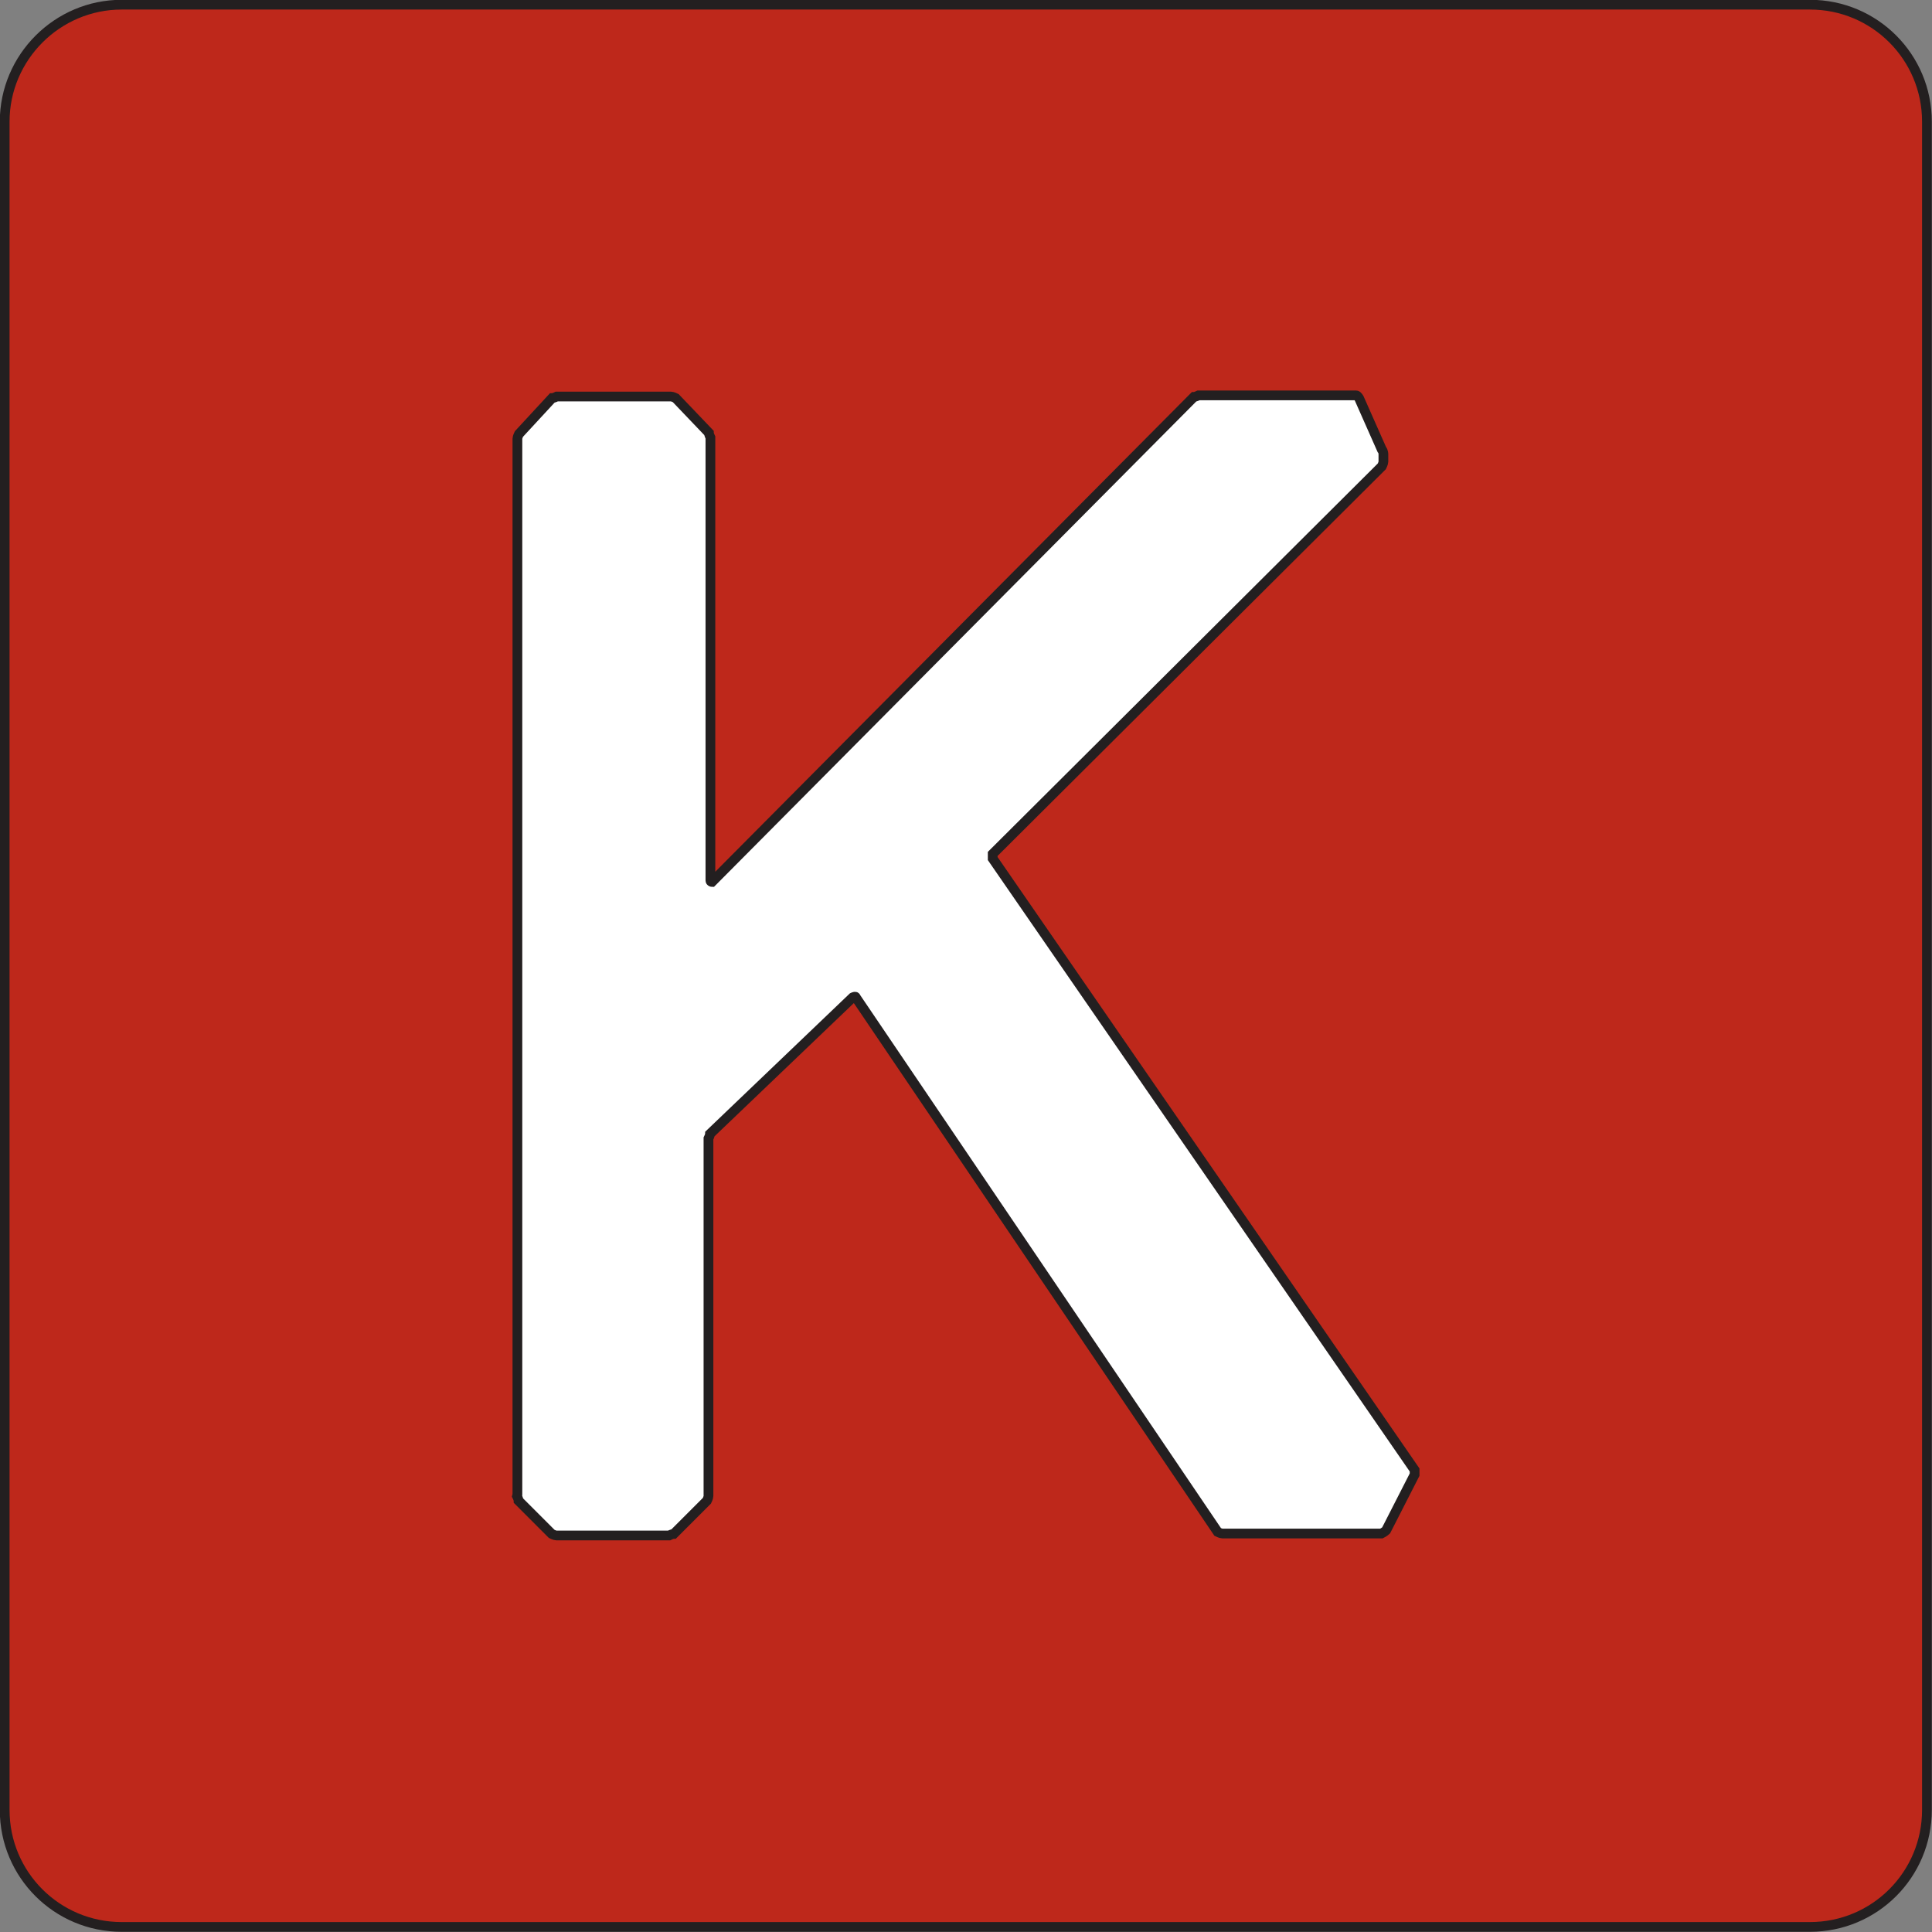
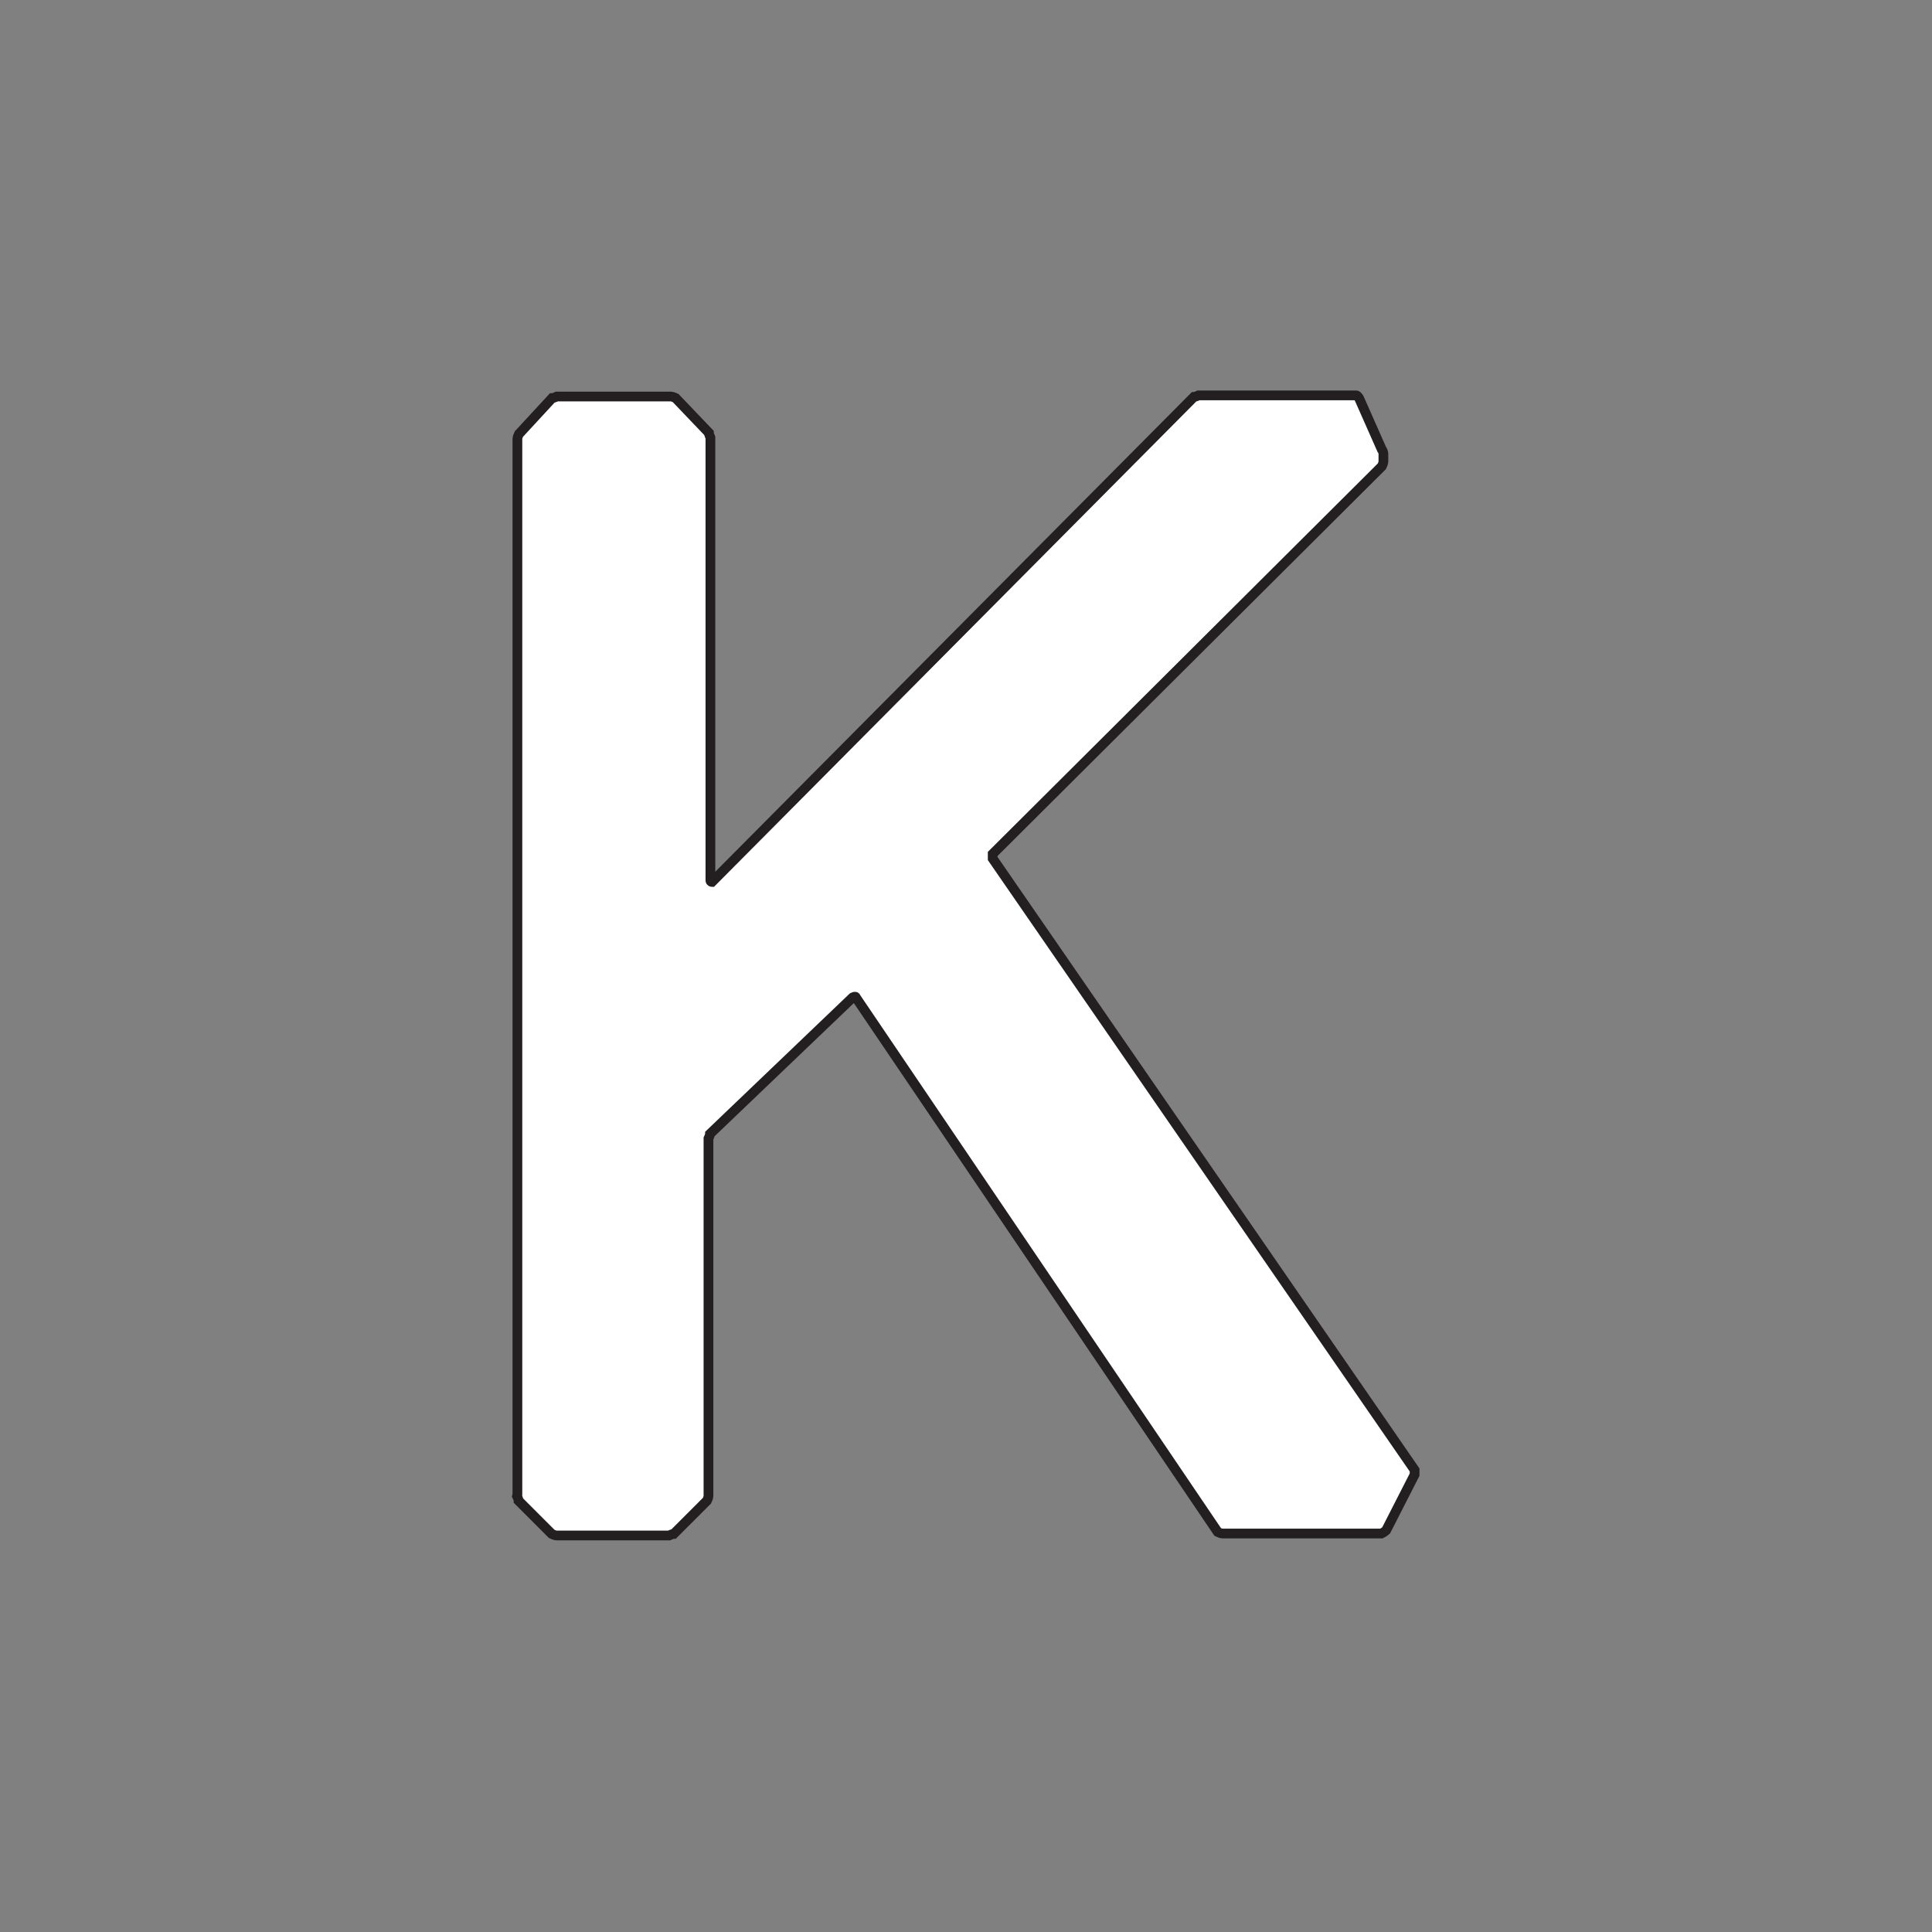
<svg xmlns="http://www.w3.org/2000/svg" data-name="Layer 2" id="Layer_2" viewBox="0 0 49.55 49.55">
  <rect x="0" y="0" width="49.55" height="49.55" fill="#808080" stroke="none" />
  <defs>
    <style>
      .cls-1 {
        fill: #fff;
      }

      .cls-1, .cls-2 {
        stroke: #231f20;
        stroke-miterlimit: 10;
        stroke-width: .25px;
      }

      .cls-2 {
        fill: #be281b;
      }
    </style>
  </defs>
  <g data-name="Layer 1" id="Layer_1-2">
    <g>
-       <path class="cls-2" d="M46.42,49.42H3.12c-1.66,0-3-1.34-3-3V3.12C.12,1.47,1.47.12,3.12.12h43.3c1.66,0,3,1.34,3,3v43.3c0,1.66-1.34,3-3,3Z" />
      <path class="cls-1" d="M13.26,38.37s.04.08.04.12l.85.85s.08.04.12.04h2.89s.08-.04.12-.04l.85-.85s.04-.08.04-.12v-9.17s.04-.08.04-.12l3.66-3.5s.08-.04.08,0l9.28,13.71s.08.04.12.04h4.08s.08-.04.12-.08l.73-1.43v-.12l-10.82-15.68s0-.08,0-.12l9.98-9.94s.04-.08.04-.12v-.19s0-.08-.04-.12l-.58-1.31s-.04-.08-.08-.08h-4.04s-.08.04-.12.04l-12.36,12.44s-.04,0-.04-.04v-11.36s-.04-.08-.04-.12l-.85-.89s-.08-.04-.12-.04h-2.93s-.08.04-.12.04l-.85.92s-.04.08-.04.12c0,0,0,27.08,0,27.08Z" />
    </g>
  </g>
</svg>